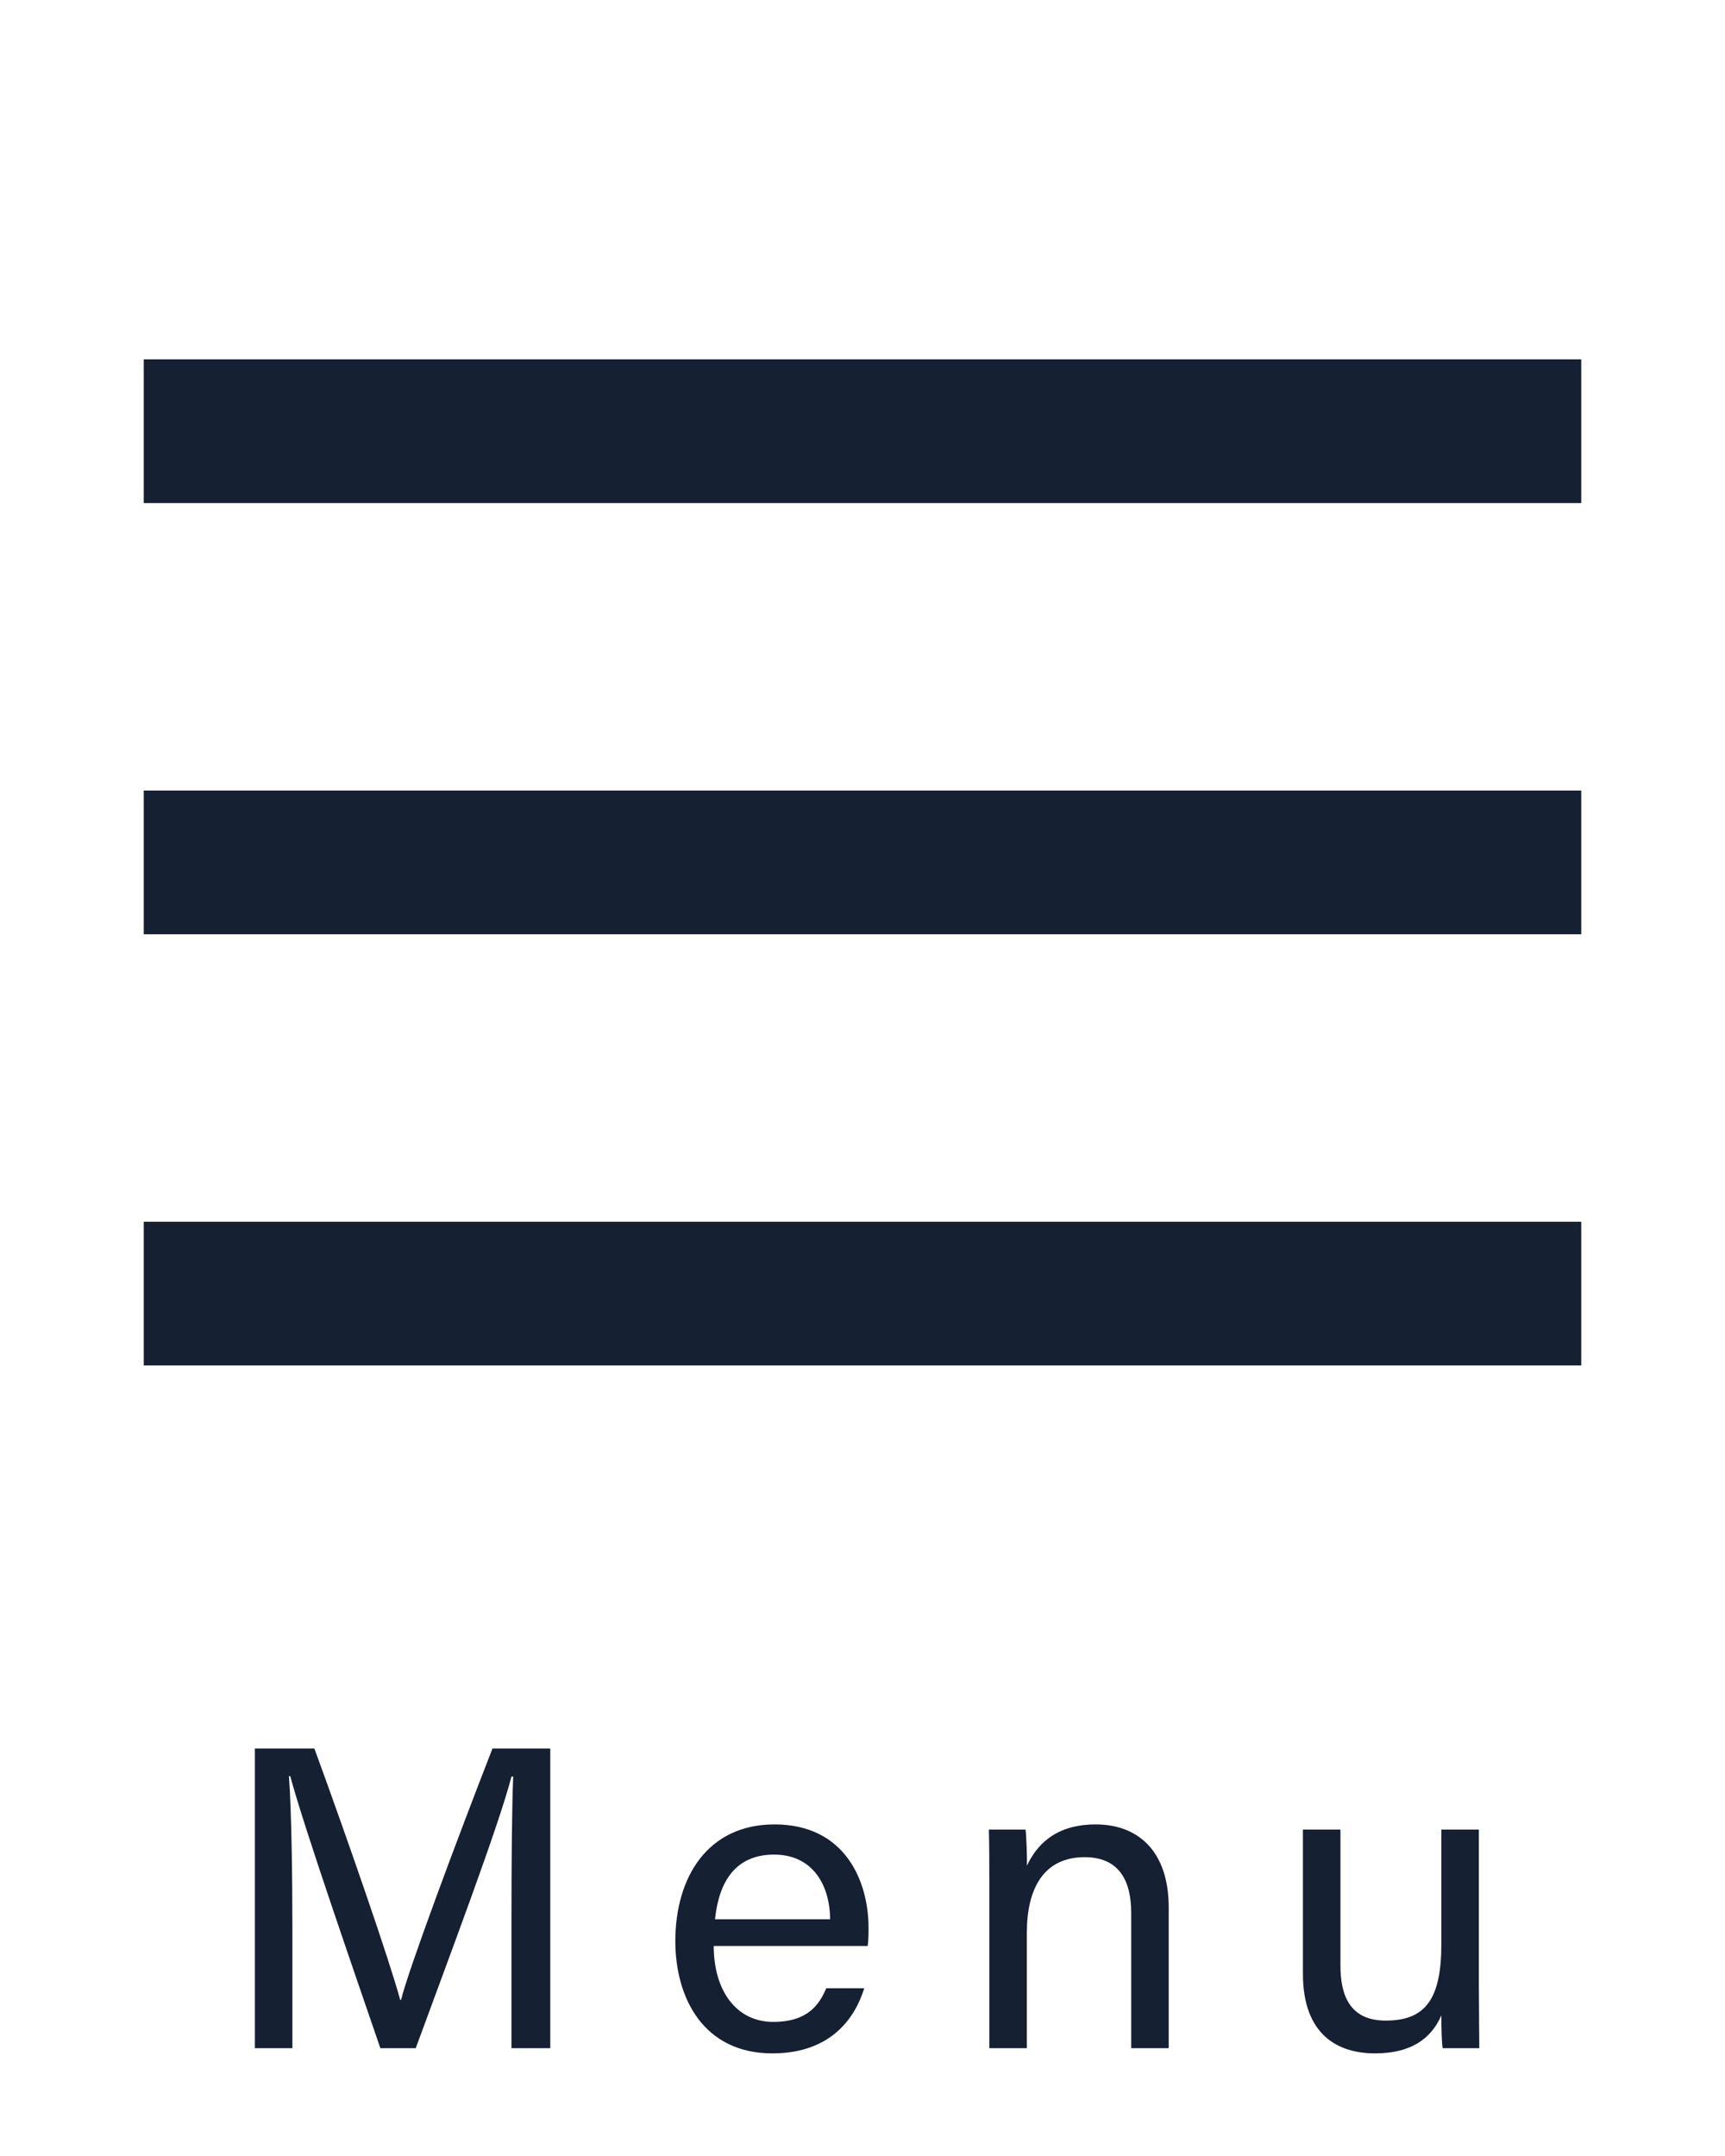
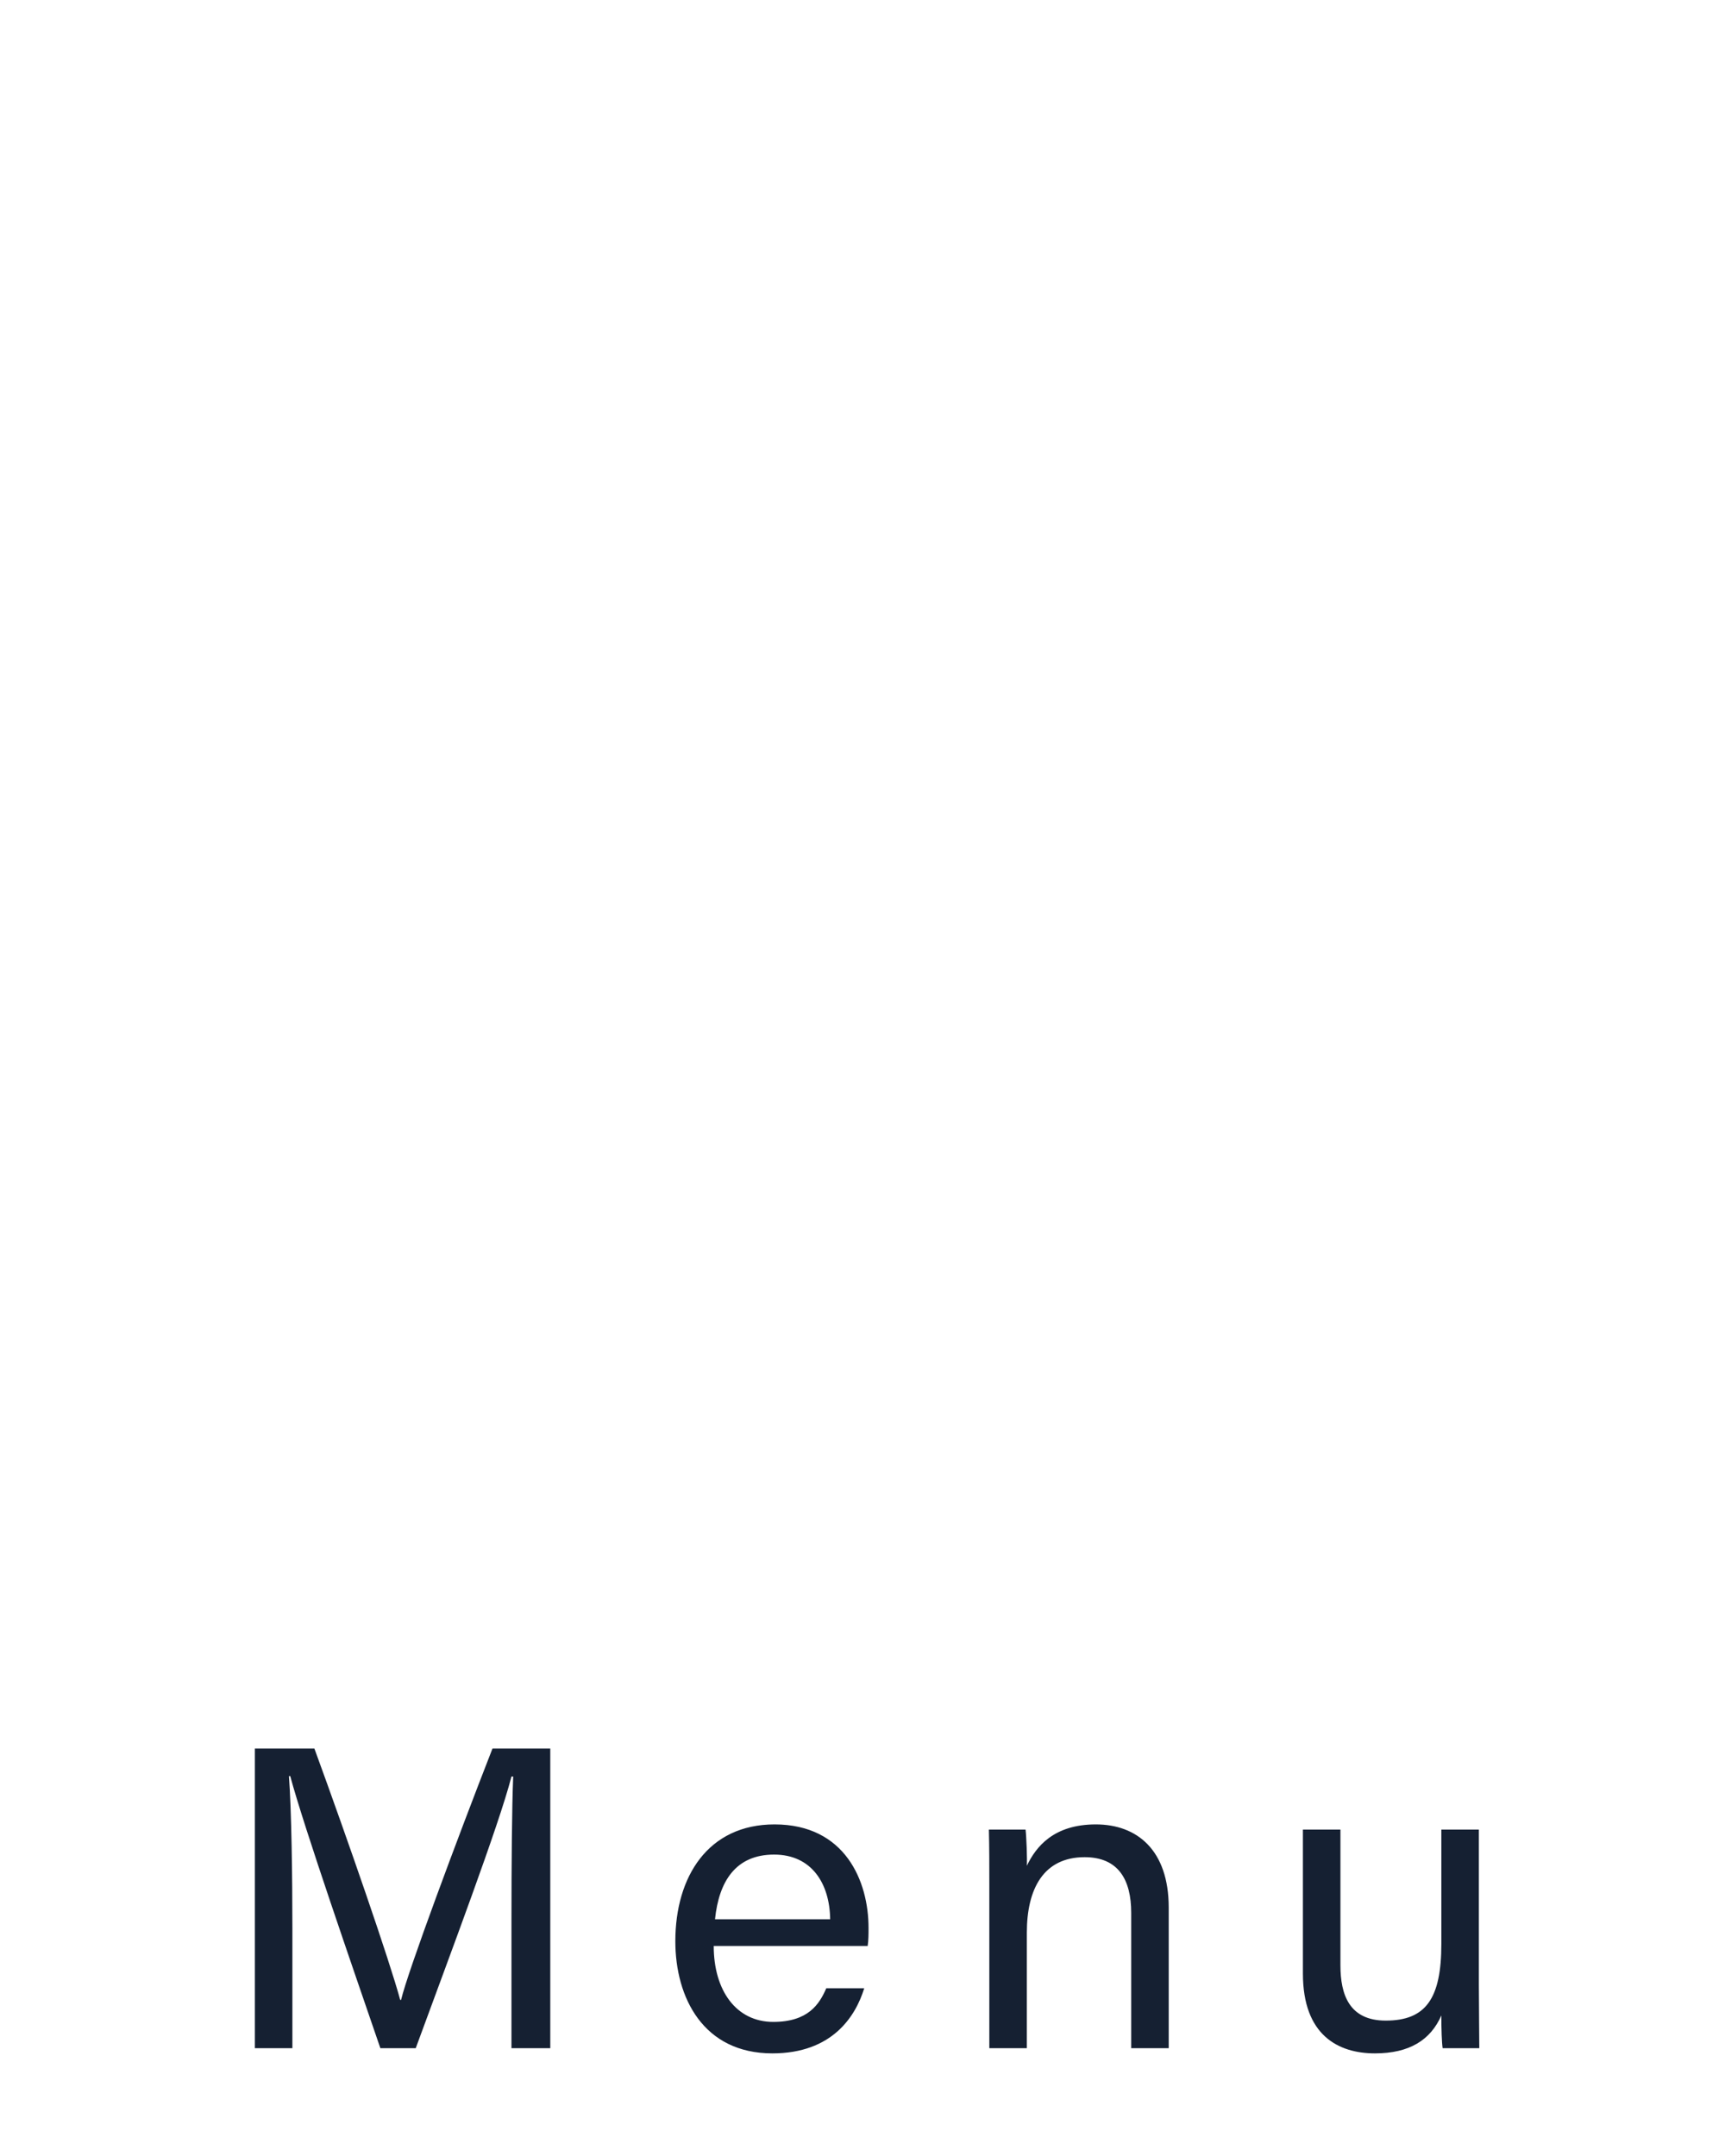
<svg xmlns="http://www.w3.org/2000/svg" width="48" height="60" viewBox="0 0 48 60" fill="none">
-   <path d="M6 24H42M6 12H42M6 36H42" stroke="#152032" stroke-width="4" stroke-linecap="square" />
  <path d="M14.232 57V53.448C14.232 51.9 14.244 50.316 14.28 49.44H14.232C13.884 50.796 12.528 54.384 11.568 57H10.584C9.852 54.864 8.46 50.856 8.076 49.428H8.04C8.112 50.388 8.136 52.248 8.136 53.676V57H7.092V48.66H8.748C9.696 51.252 10.848 54.588 11.136 55.656H11.16C11.352 54.852 12.72 51.18 13.704 48.66H15.312V57H14.232ZM24.144 54.156H19.86C19.86 55.392 20.484 56.268 21.516 56.268C22.488 56.268 22.8 55.776 22.992 55.332H24.048C23.808 56.112 23.16 57.144 21.492 57.144C19.572 57.144 18.792 55.596 18.792 54.024C18.792 52.224 19.704 50.772 21.552 50.772C23.52 50.772 24.168 52.356 24.168 53.652C24.168 53.832 24.168 53.988 24.144 54.156ZM19.896 53.412H23.1C23.088 52.416 22.584 51.612 21.54 51.612C20.472 51.612 20.004 52.356 19.896 53.412ZM27.529 57V52.452C27.529 51.924 27.529 51.396 27.517 50.916H28.537C28.561 51.096 28.585 51.744 28.573 51.924C28.825 51.396 29.317 50.772 30.493 50.772C31.633 50.772 32.521 51.48 32.521 53.088V57H31.477V53.232C31.477 52.308 31.117 51.684 30.181 51.684C29.041 51.684 28.573 52.56 28.573 53.784V57H27.529ZM41.151 50.916V55.236C41.151 55.824 41.163 56.652 41.163 57H40.143C40.119 56.844 40.107 56.472 40.107 56.088C39.807 56.772 39.219 57.144 38.259 57.144C37.239 57.144 36.255 56.64 36.255 54.924V50.916H37.299V54.696C37.299 55.5 37.539 56.232 38.559 56.232C39.675 56.232 40.107 55.62 40.107 54.096V50.916H41.151Z" fill="#152032" />
</svg>